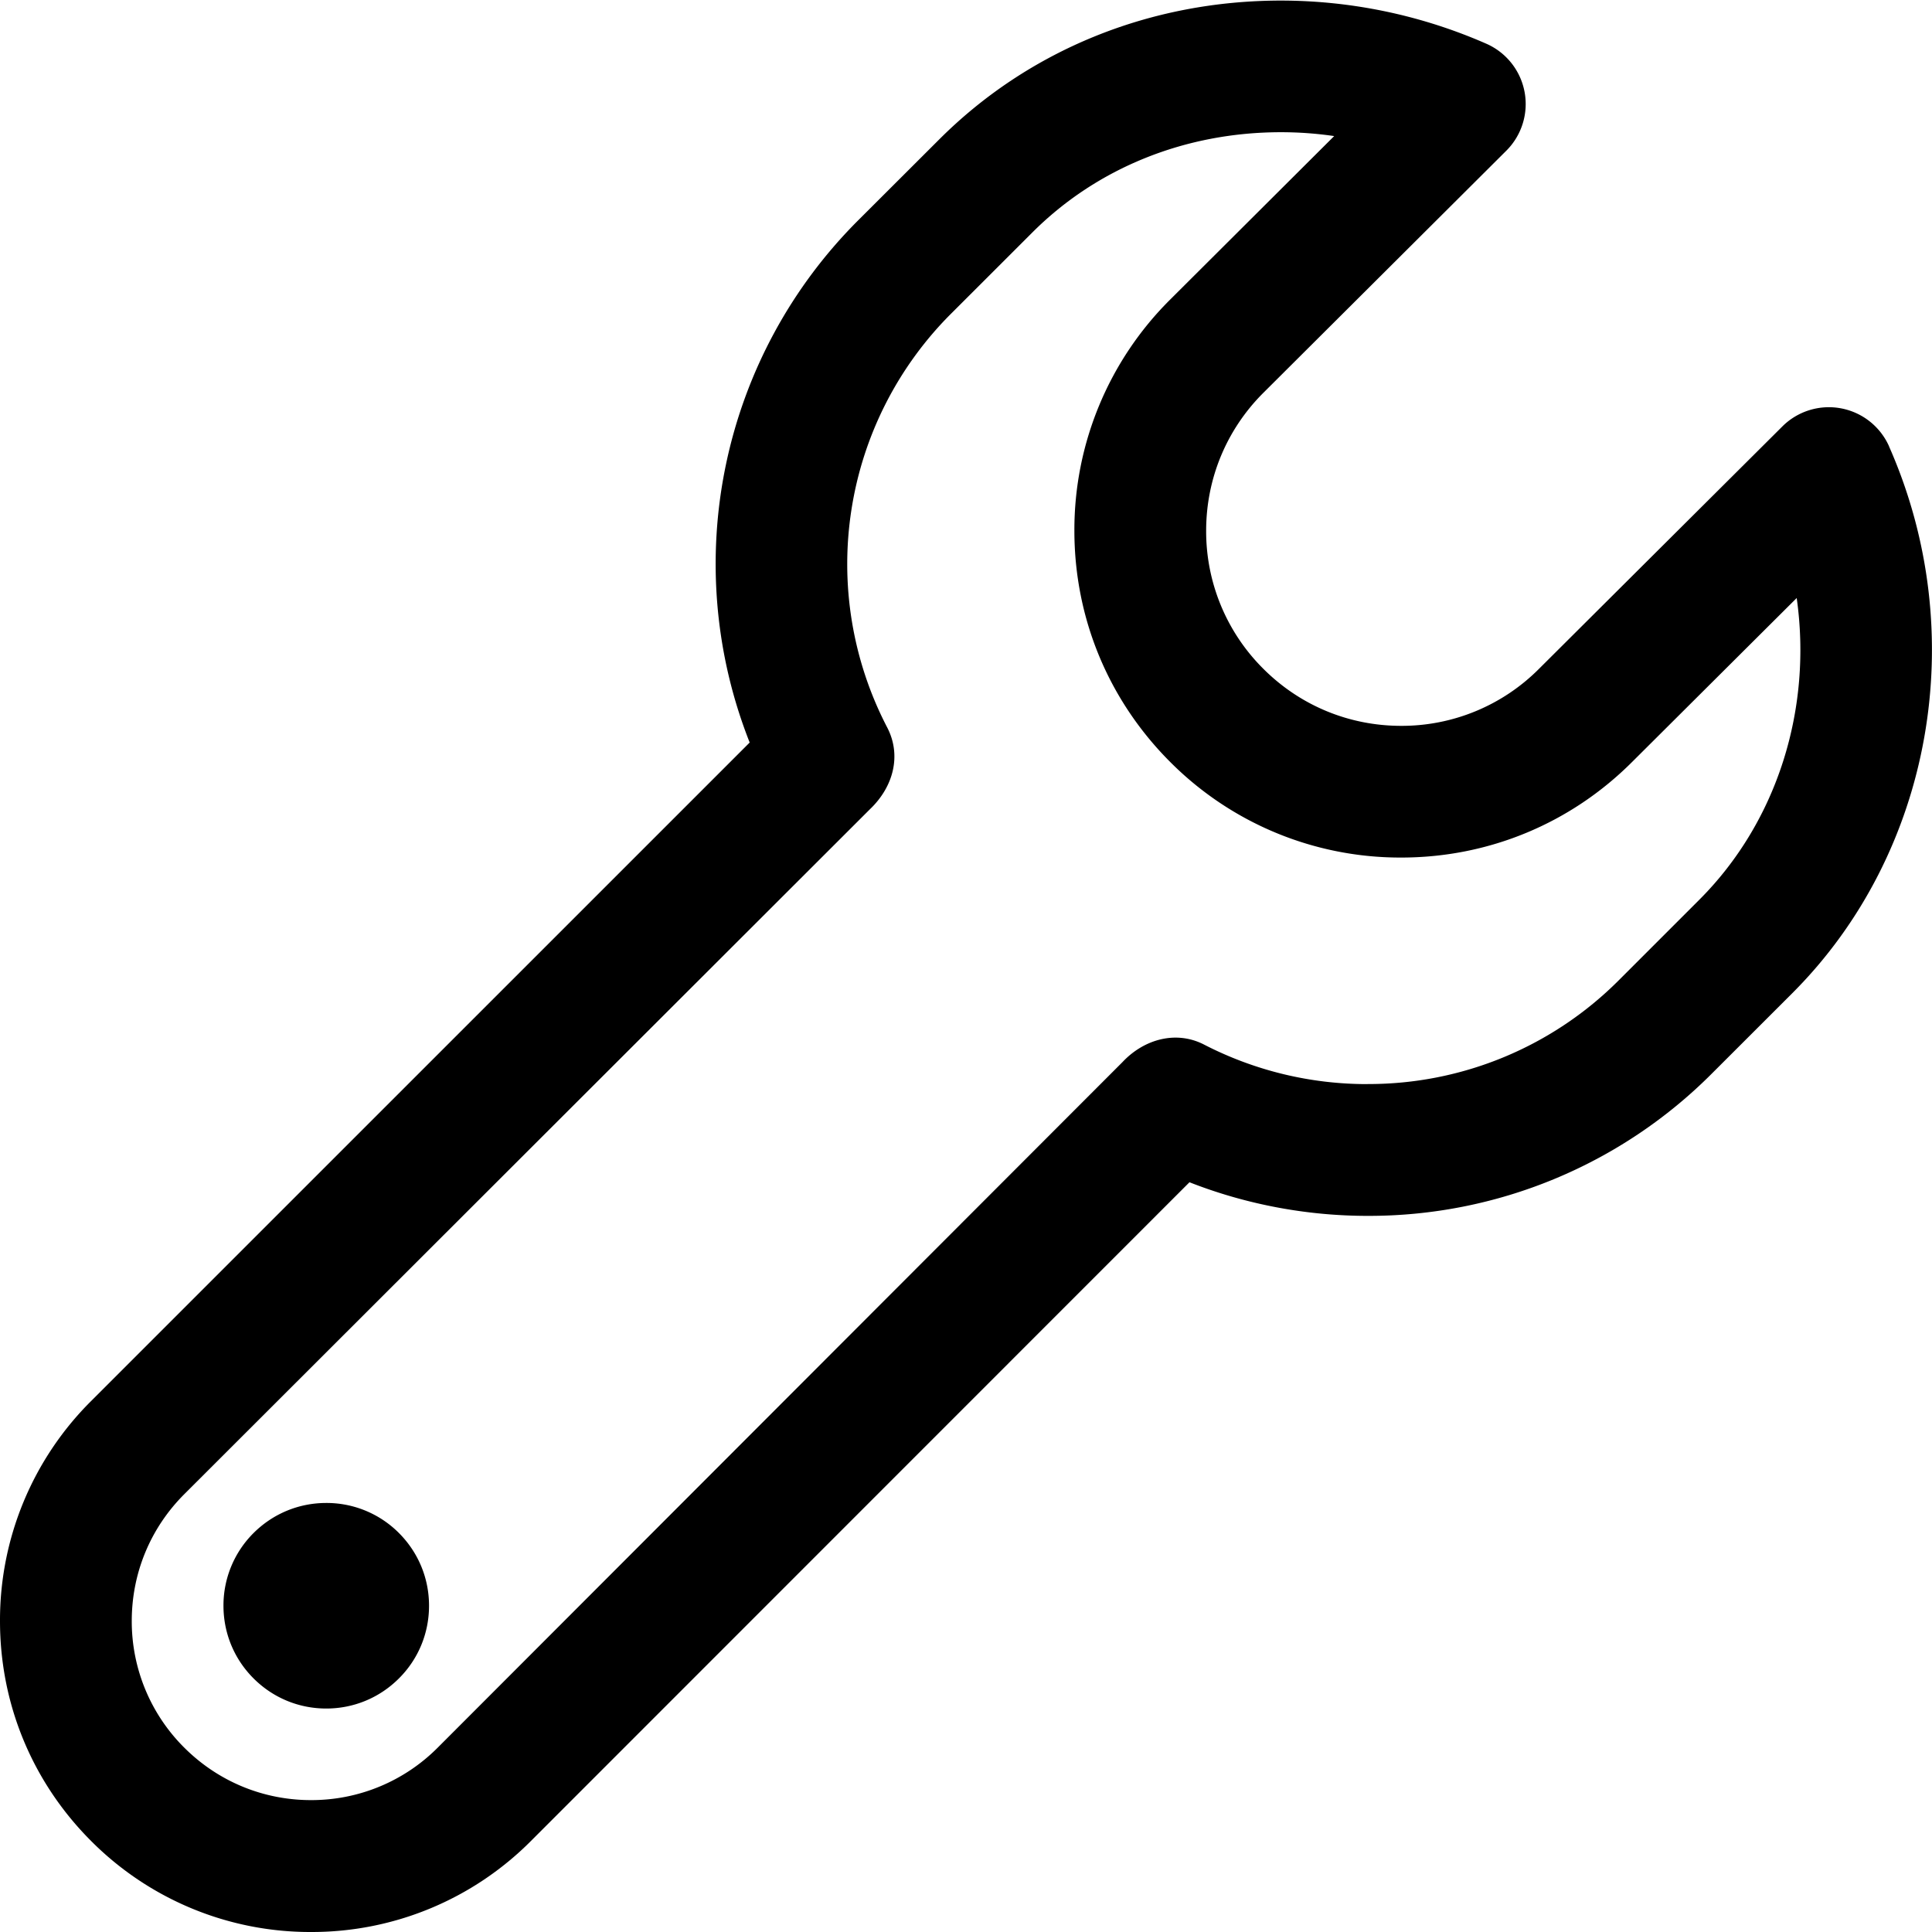
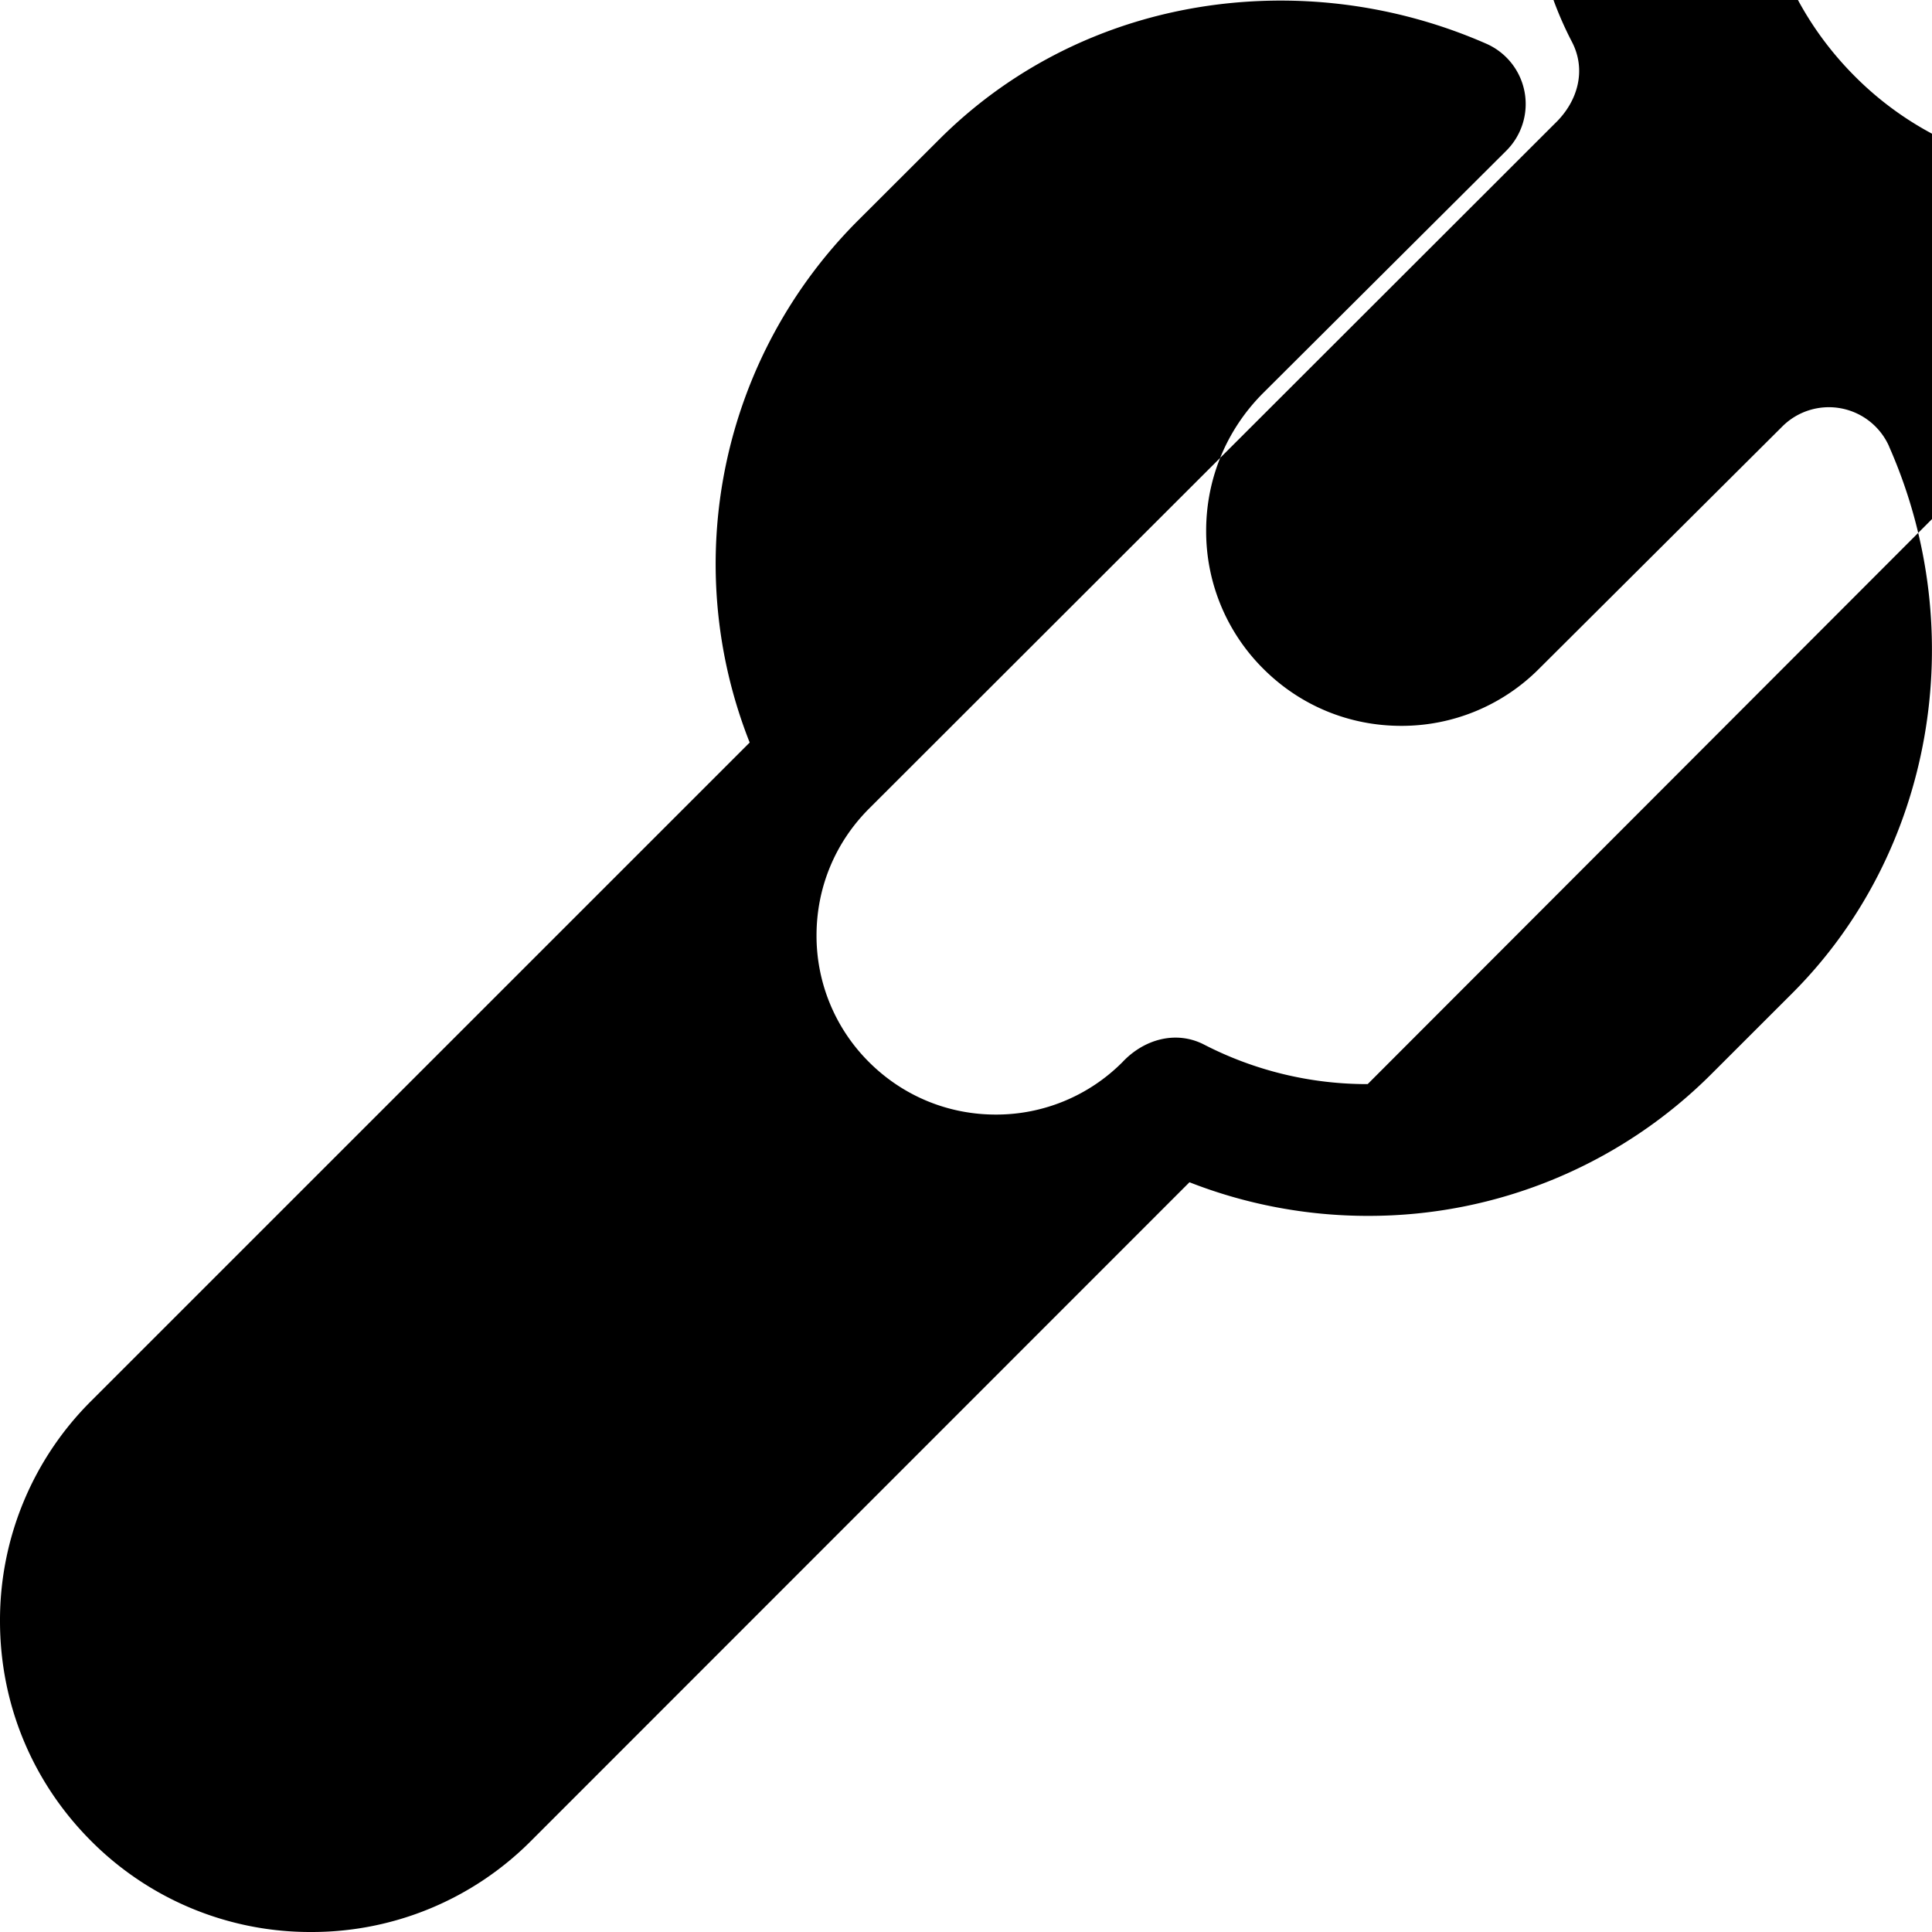
<svg xmlns="http://www.w3.org/2000/svg" width="30" height="30" viewBox="0 0 30 30">
-   <path d="M29.334 6.932a1.023 1.023 0 0 0-1.658-.31l-3.777 3.762a3.008 3.008 0 0 1-2.141.887c-.81 0-1.57-.315-2.142-.887a3.009 3.009 0 0 1-.887-2.142c0-.808.315-1.569.886-2.14L23.39 2.34a1.023 1.023 0 0 0-.308-1.66 7.947 7.947 0 0 0-3.19-.671c-2.033 0-3.918.766-5.31 2.158L13.337 3.41a7.54 7.54 0 0 0-1.696 8.12L1.414 21.756A4.799 4.799 0 0 0 0 25.171c0 1.29.502 2.502 1.414 3.415A4.798 4.798 0 0 0 4.83 30a4.8 4.8 0 0 0 3.415-1.414L18.47 18.358c.877.344 1.82.522 2.766.522a7.52 7.52 0 0 0 5.353-2.217l1.244-1.243c2.179-2.18 2.781-5.59 1.5-8.488zm-8.097 9.902a5.518 5.518 0 0 1-2.537-.612c-.433-.225-.933-.089-1.27.27L6.797 27.137a2.765 2.765 0 0 1-1.968.815c-.743 0-1.442-.29-1.968-.815a2.765 2.765 0 0 1-.815-1.967c0-.744.29-1.443.815-1.968l10.646-10.635c.367-.349.494-.837.27-1.27a5.495 5.495 0 0 1 1.007-6.442l1.244-1.243c1.004-1.005 2.377-1.559 3.863-1.559.276 0 .553.02.826.06l-2.548 2.54a5.041 5.041 0 0 0-1.486 3.588c0 1.356.528 2.63 1.486 3.589a5.04 5.04 0 0 0 3.588 1.486c1.356 0 2.63-.528 3.587-1.485l2.555-2.545c.243 1.713-.295 3.468-1.512 4.685l-1.244 1.244a5.488 5.488 0 0 1-3.906 1.618zM5.066 23.338c-.426 0-.827.166-1.129.467a1.586 1.586 0 0 0-.467 1.129c0 .426.166.827.467 1.128.302.302.703.468 1.129.468.426 0 .827-.166 1.129-.468.301-.3.467-.702.467-1.128 0-.427-.166-.827-.467-1.129a1.585 1.585 0 0 0-1.129-.467z" />
+   <path d="M29.334 6.932a1.023 1.023 0 0 0-1.658-.31l-3.777 3.762a3.008 3.008 0 0 1-2.141.887c-.81 0-1.57-.315-2.142-.887a3.009 3.009 0 0 1-.887-2.142c0-.808.315-1.569.886-2.14L23.39 2.34a1.023 1.023 0 0 0-.308-1.66 7.947 7.947 0 0 0-3.19-.671c-2.033 0-3.918.766-5.31 2.158L13.337 3.41a7.54 7.54 0 0 0-1.696 8.12L1.414 21.756A4.799 4.799 0 0 0 0 25.171c0 1.29.502 2.502 1.414 3.415A4.798 4.798 0 0 0 4.83 30a4.8 4.8 0 0 0 3.415-1.414L18.47 18.358c.877.344 1.82.522 2.766.522a7.52 7.52 0 0 0 5.353-2.217l1.244-1.243c2.179-2.18 2.781-5.59 1.5-8.488zm-8.097 9.902a5.518 5.518 0 0 1-2.537-.612c-.433-.225-.933-.089-1.27.27a2.765 2.765 0 0 1-1.968.815c-.743 0-1.442-.29-1.968-.815a2.765 2.765 0 0 1-.815-1.967c0-.744.29-1.443.815-1.968l10.646-10.635c.367-.349.494-.837.27-1.27a5.495 5.495 0 0 1 1.007-6.442l1.244-1.243c1.004-1.005 2.377-1.559 3.863-1.559.276 0 .553.02.826.06l-2.548 2.54a5.041 5.041 0 0 0-1.486 3.588c0 1.356.528 2.63 1.486 3.589a5.04 5.04 0 0 0 3.588 1.486c1.356 0 2.63-.528 3.587-1.485l2.555-2.545c.243 1.713-.295 3.468-1.512 4.685l-1.244 1.244a5.488 5.488 0 0 1-3.906 1.618zM5.066 23.338c-.426 0-.827.166-1.129.467a1.586 1.586 0 0 0-.467 1.129c0 .426.166.827.467 1.128.302.302.703.468 1.129.468.426 0 .827-.166 1.129-.468.301-.3.467-.702.467-1.128 0-.427-.166-.827-.467-1.129a1.585 1.585 0 0 0-1.129-.467z" />
</svg>